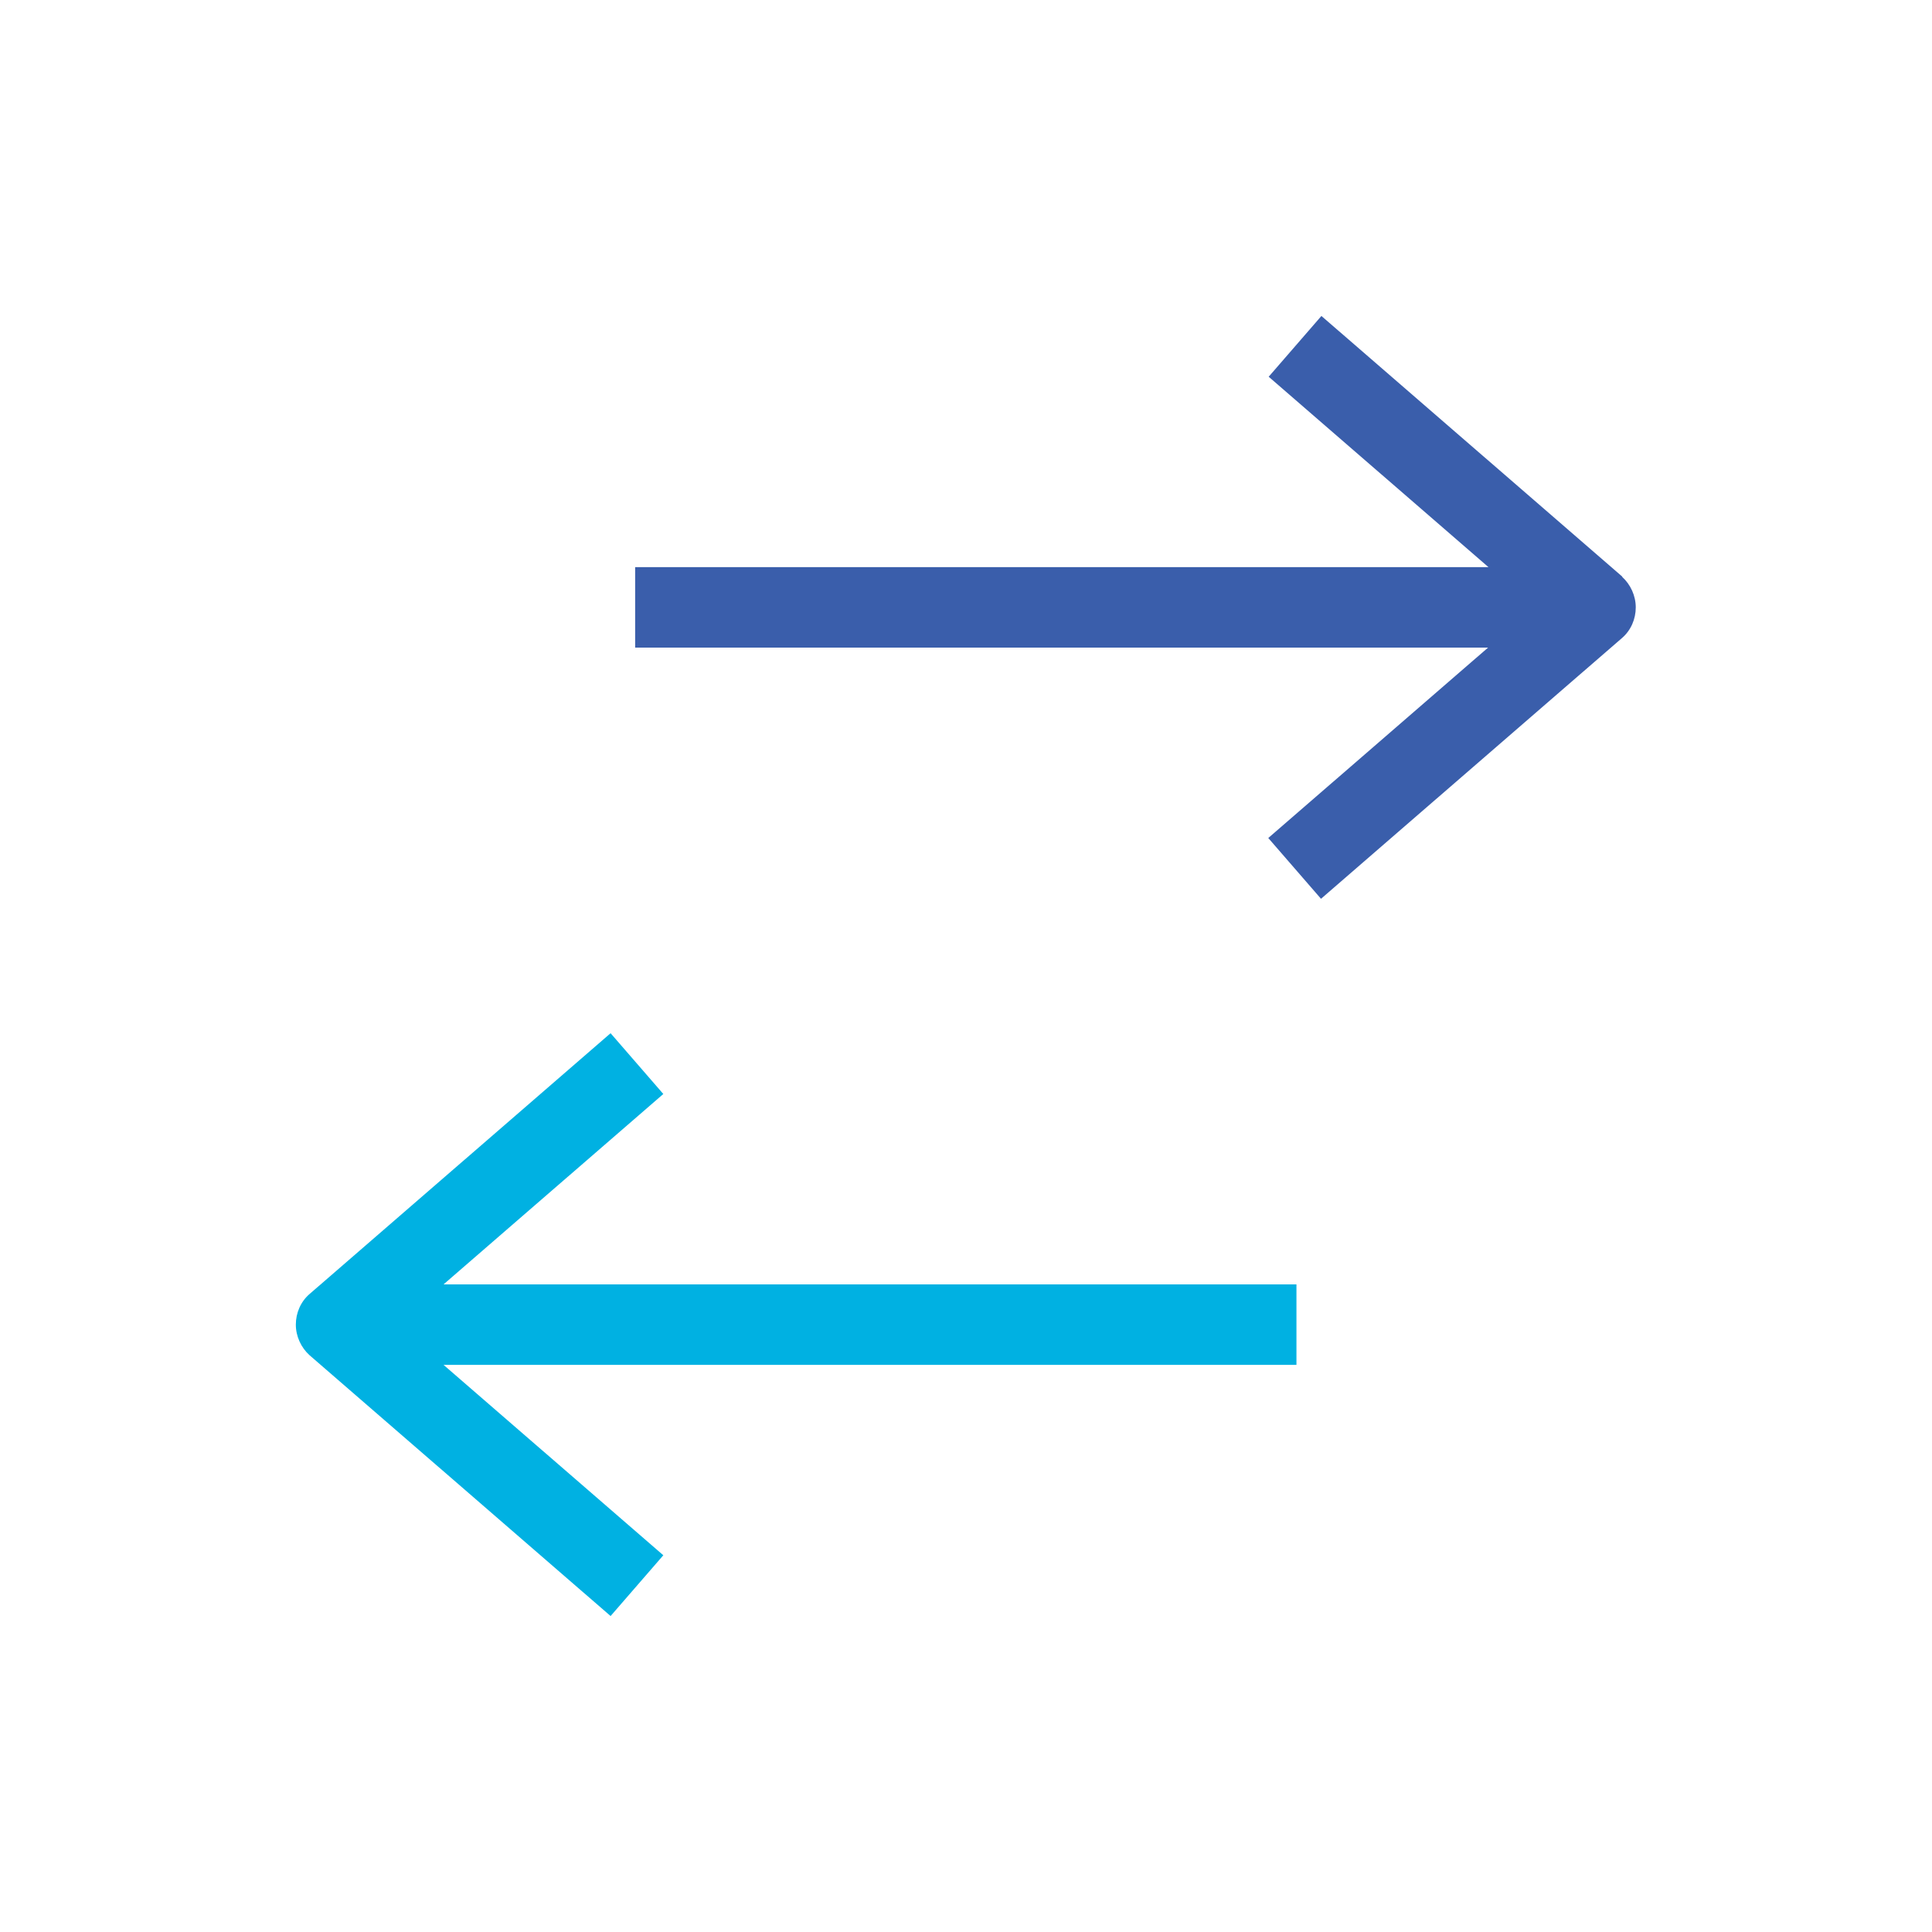
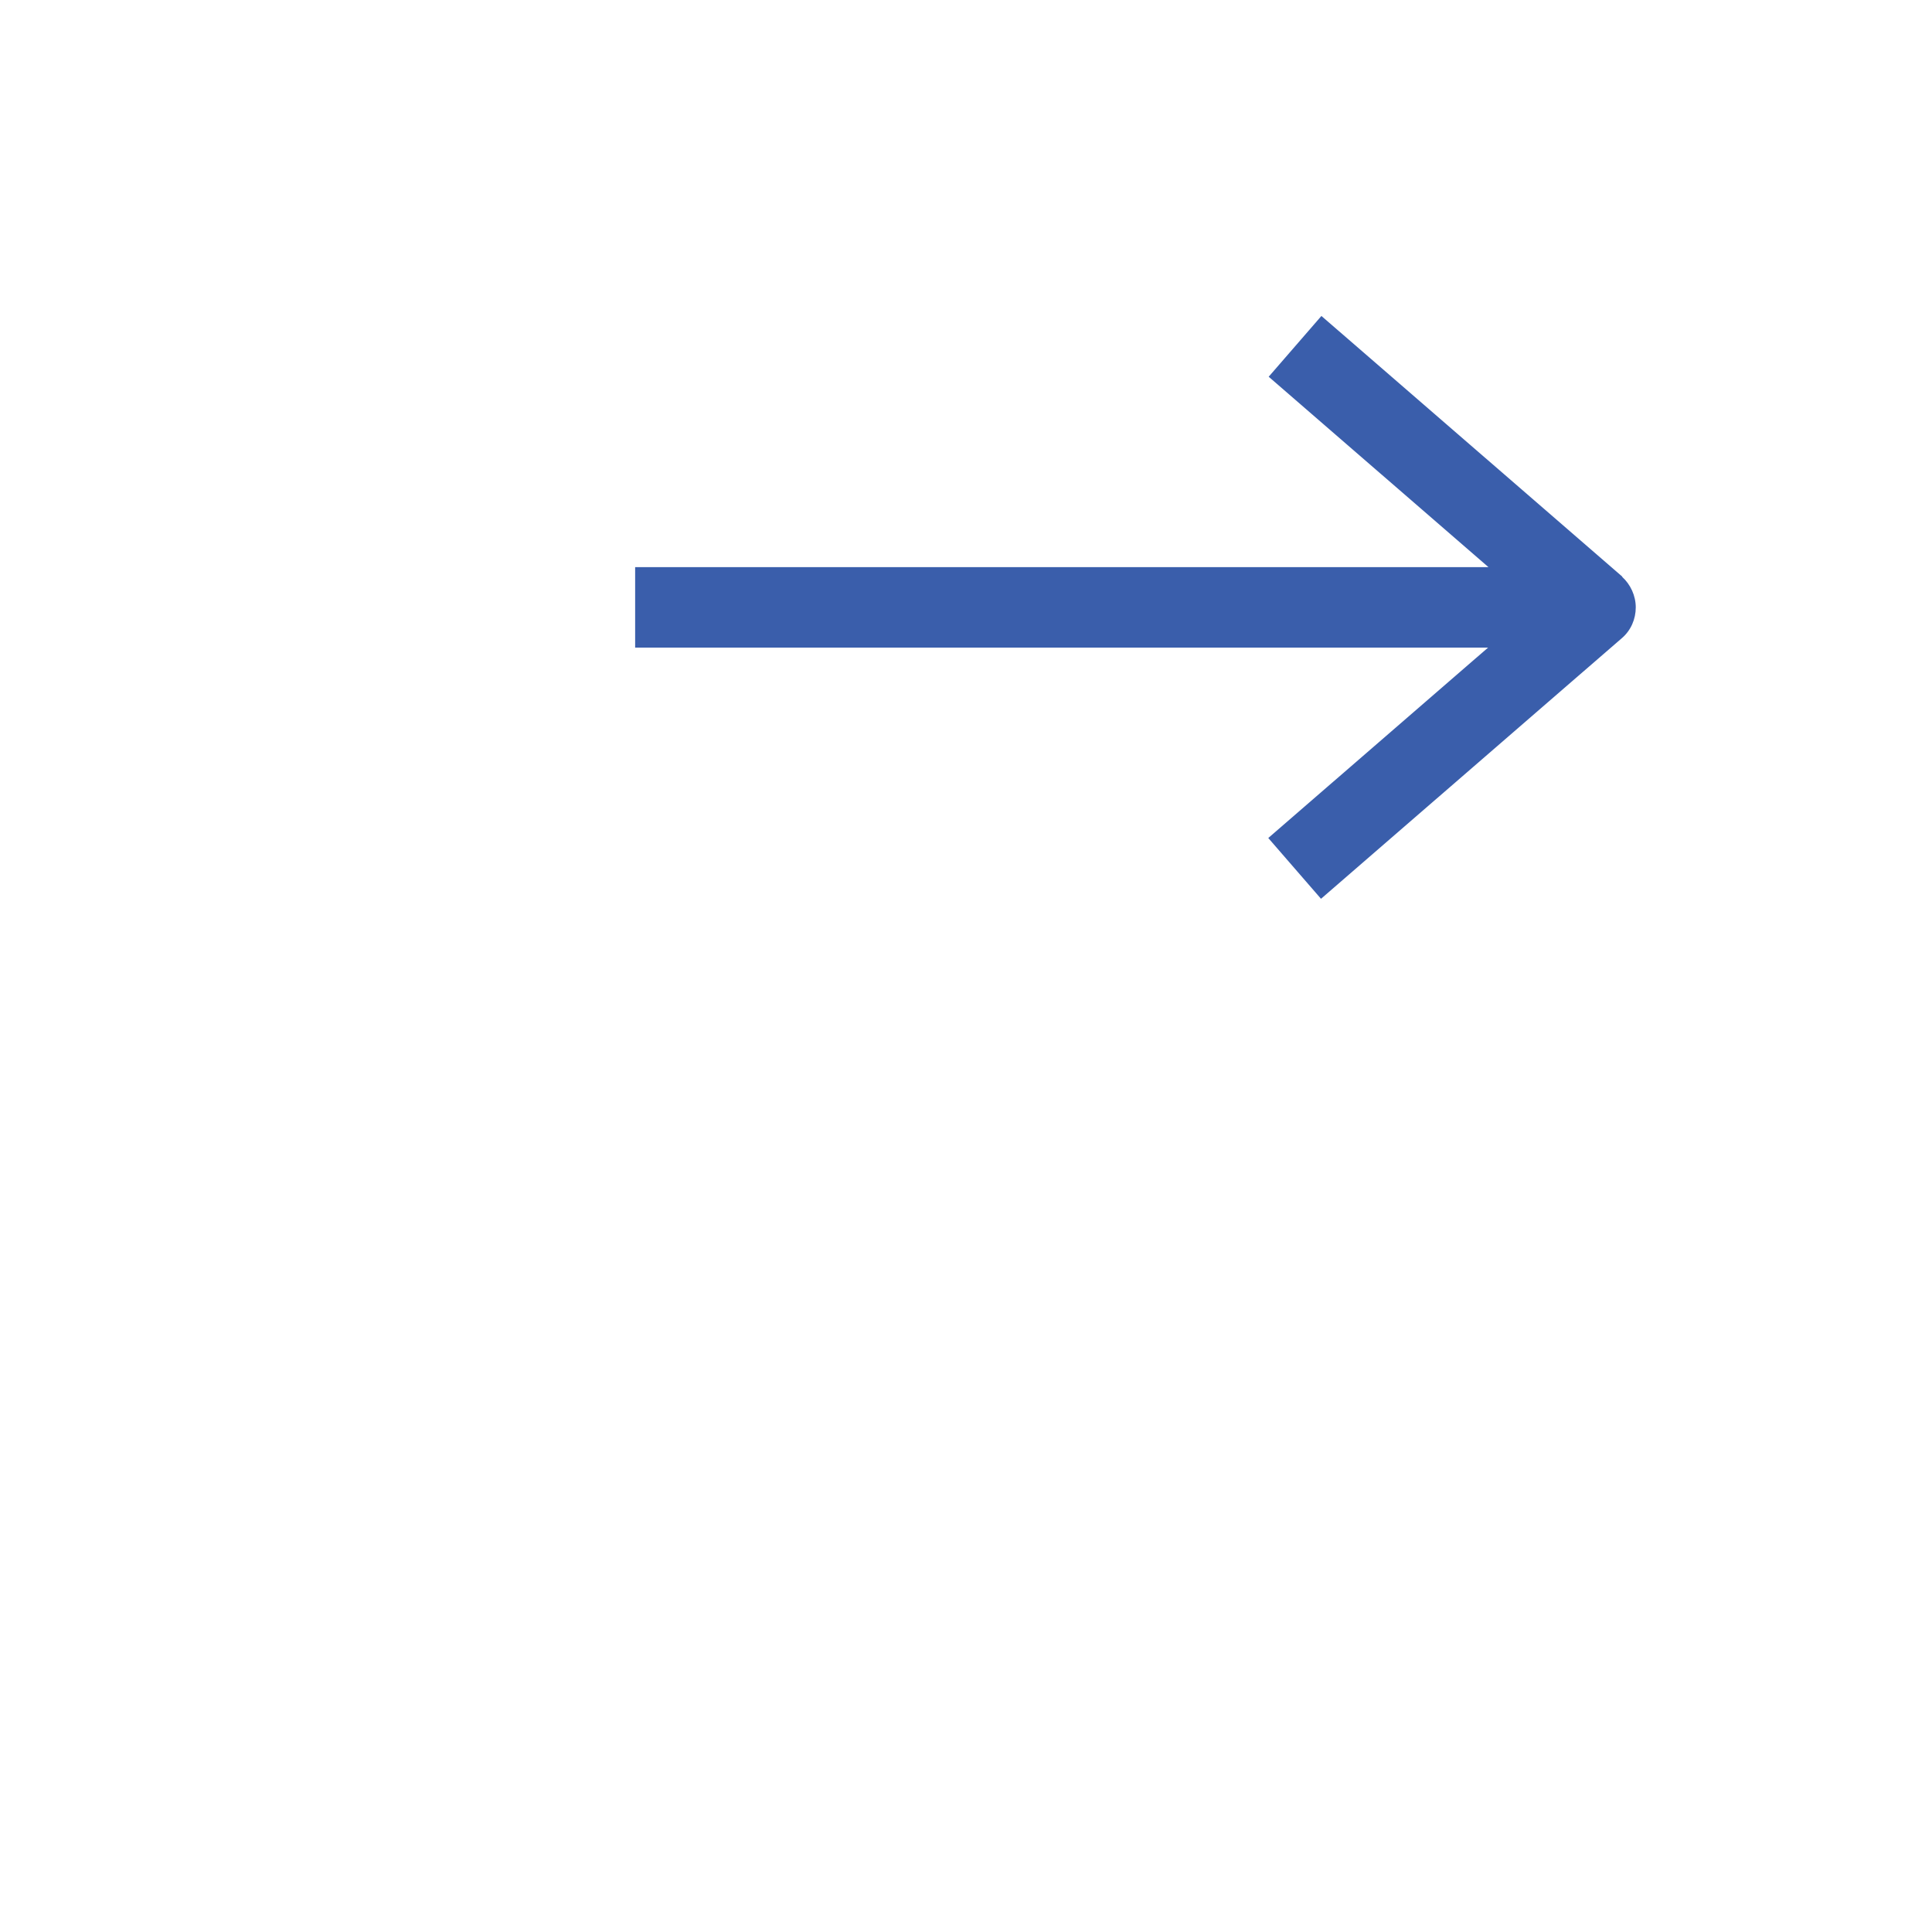
<svg xmlns="http://www.w3.org/2000/svg" id="Icons" viewBox="0 0 48 48">
  <defs>
    <style>
      .cls-1 {
        fill: #00b1e2;
      }

      .cls-1, .cls-2 {
        stroke-width: 0px;
      }

      .cls-2 {
        fill: #3a5eab;
      }
    </style>
  </defs>
  <g id="expanded">
    <g>
      <path class="cls-2" d="M40.31,14.33l-7.48-6.48-1.31,1.51,5.46,4.73H15.78v2h21.19l-5.46,4.73,1.31,1.51,7.48-6.48c.22-.19.34-.47.34-.76s-.13-.57-.34-.76Z" />
-       <path class="cls-1" d="M32.22,31.91H11.02l5.46-4.73-1.31-1.51-7.48,6.48c-.22.19-.34.47-.34.76s.13.57.34.76l7.48,6.48,1.31-1.51-5.46-4.73h21.19v-2Z" />
    </g>
  </g>
</svg>